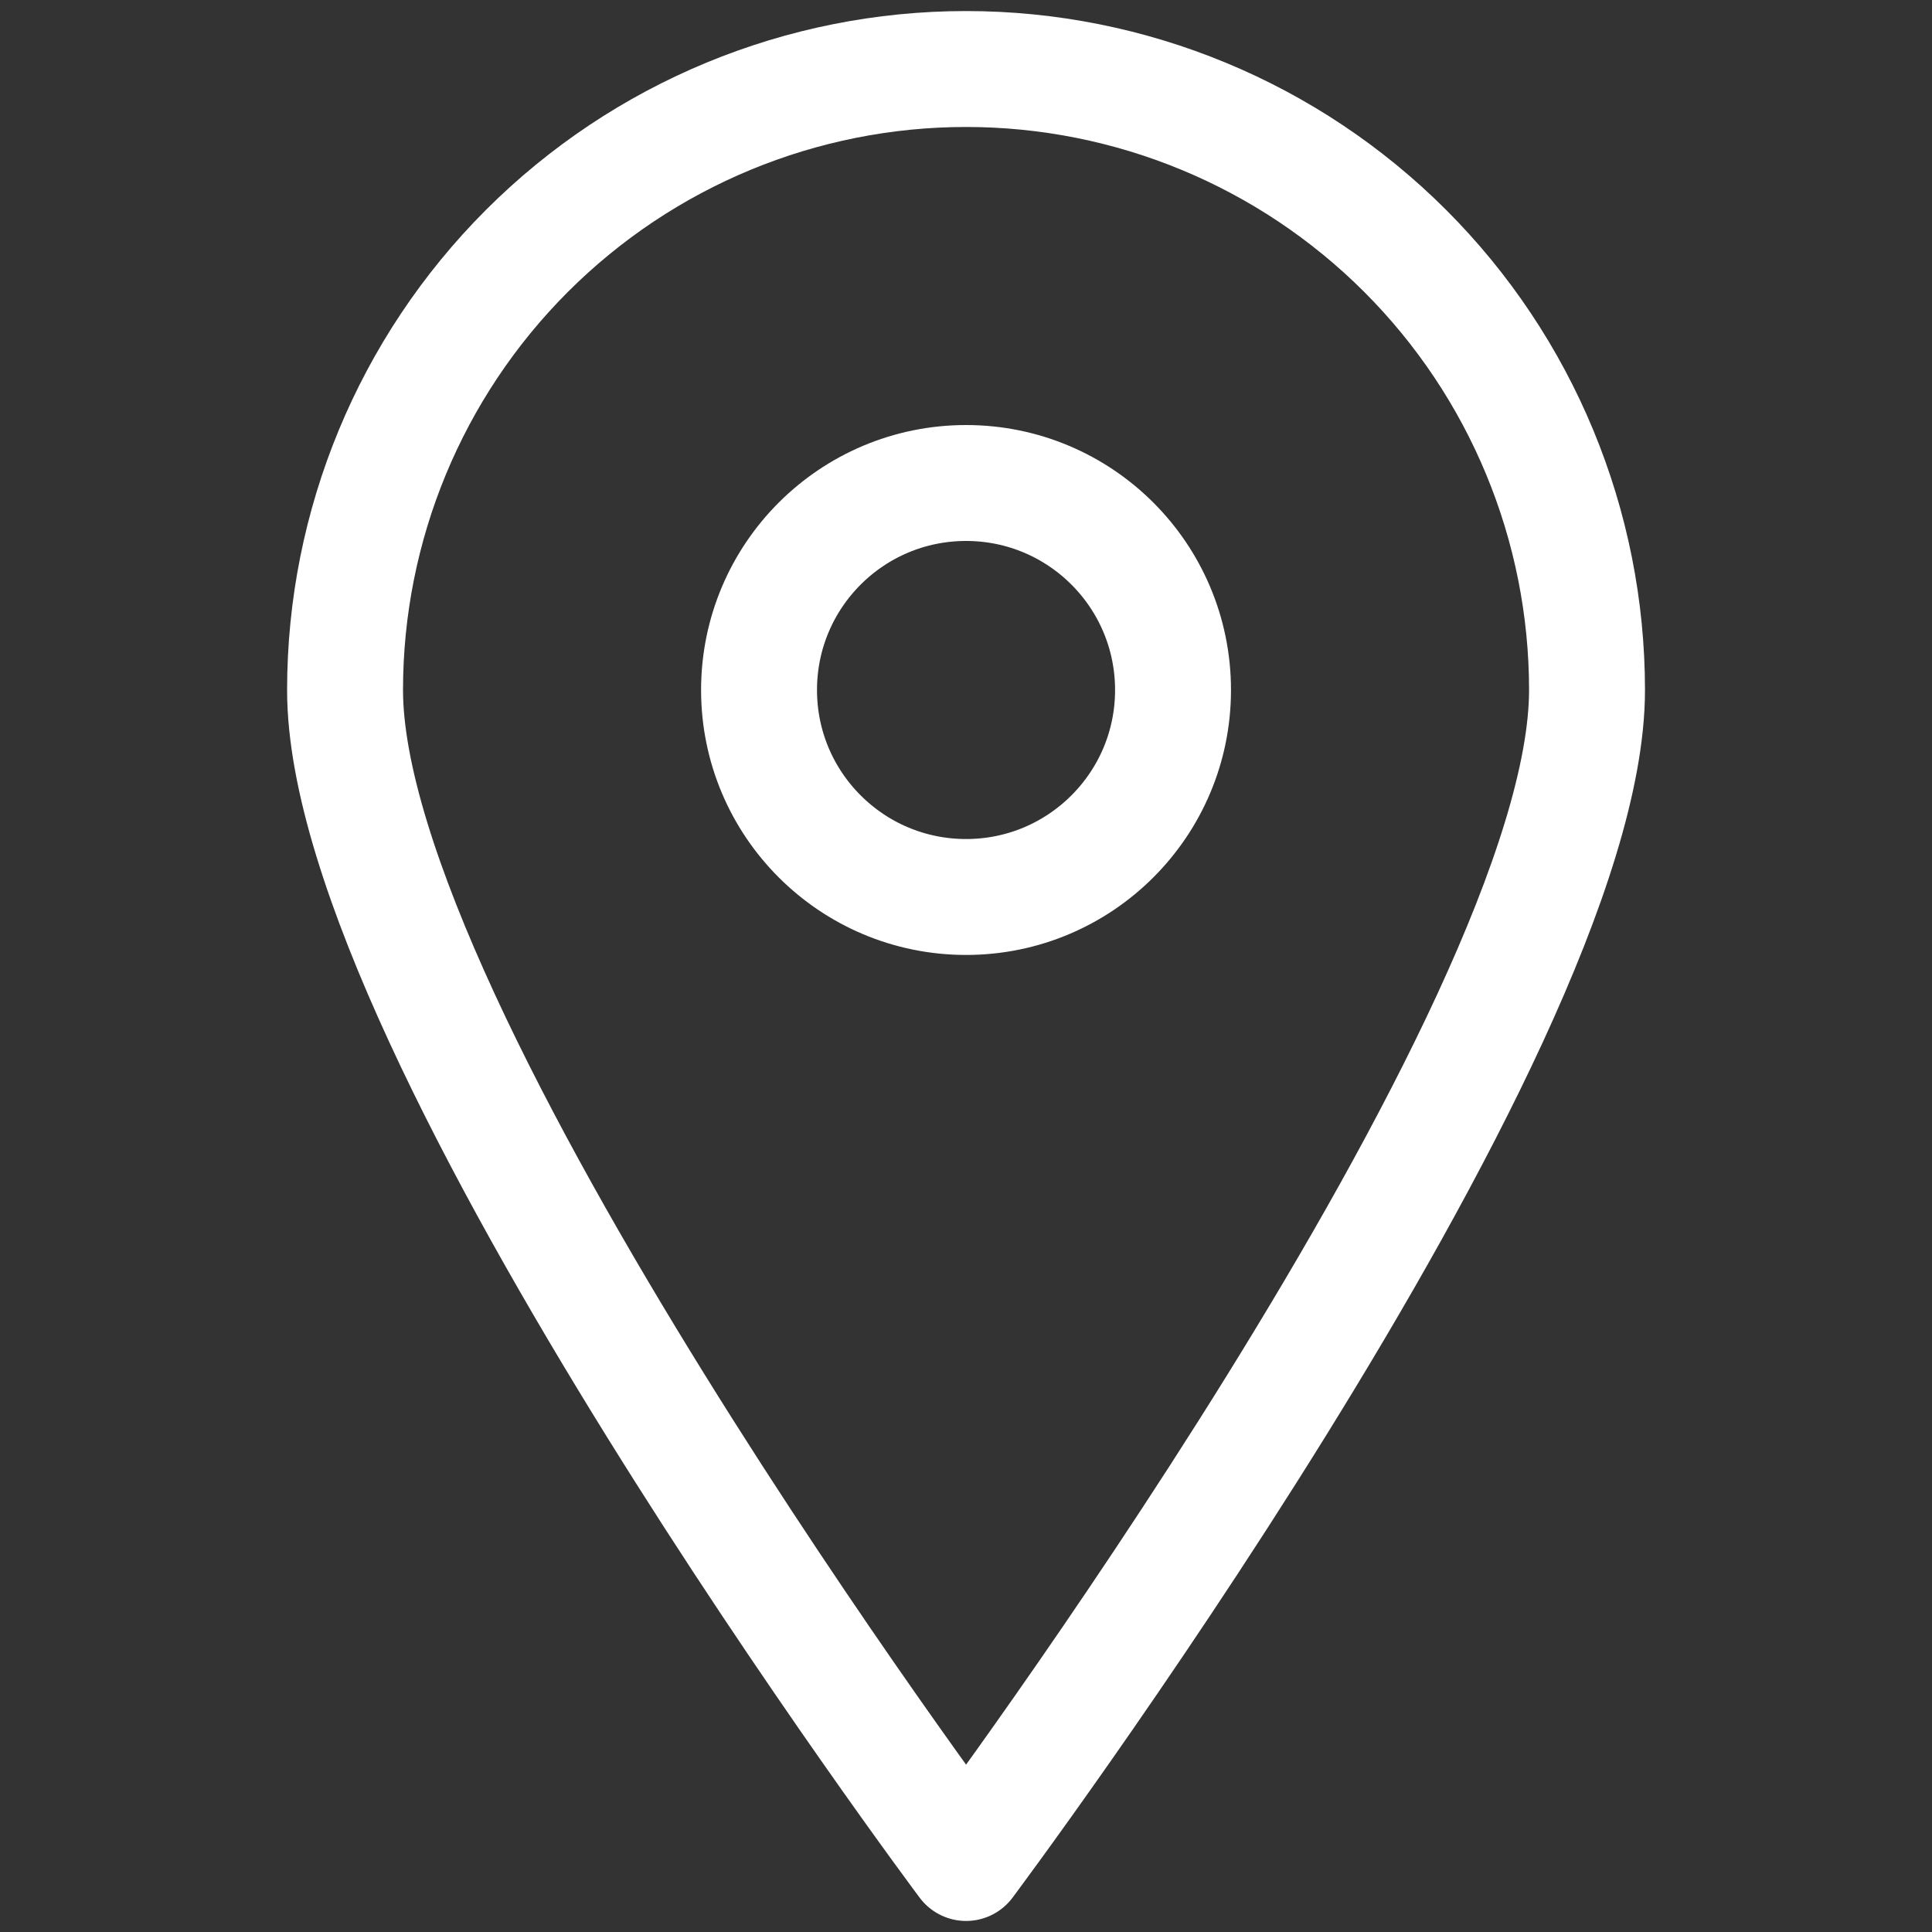
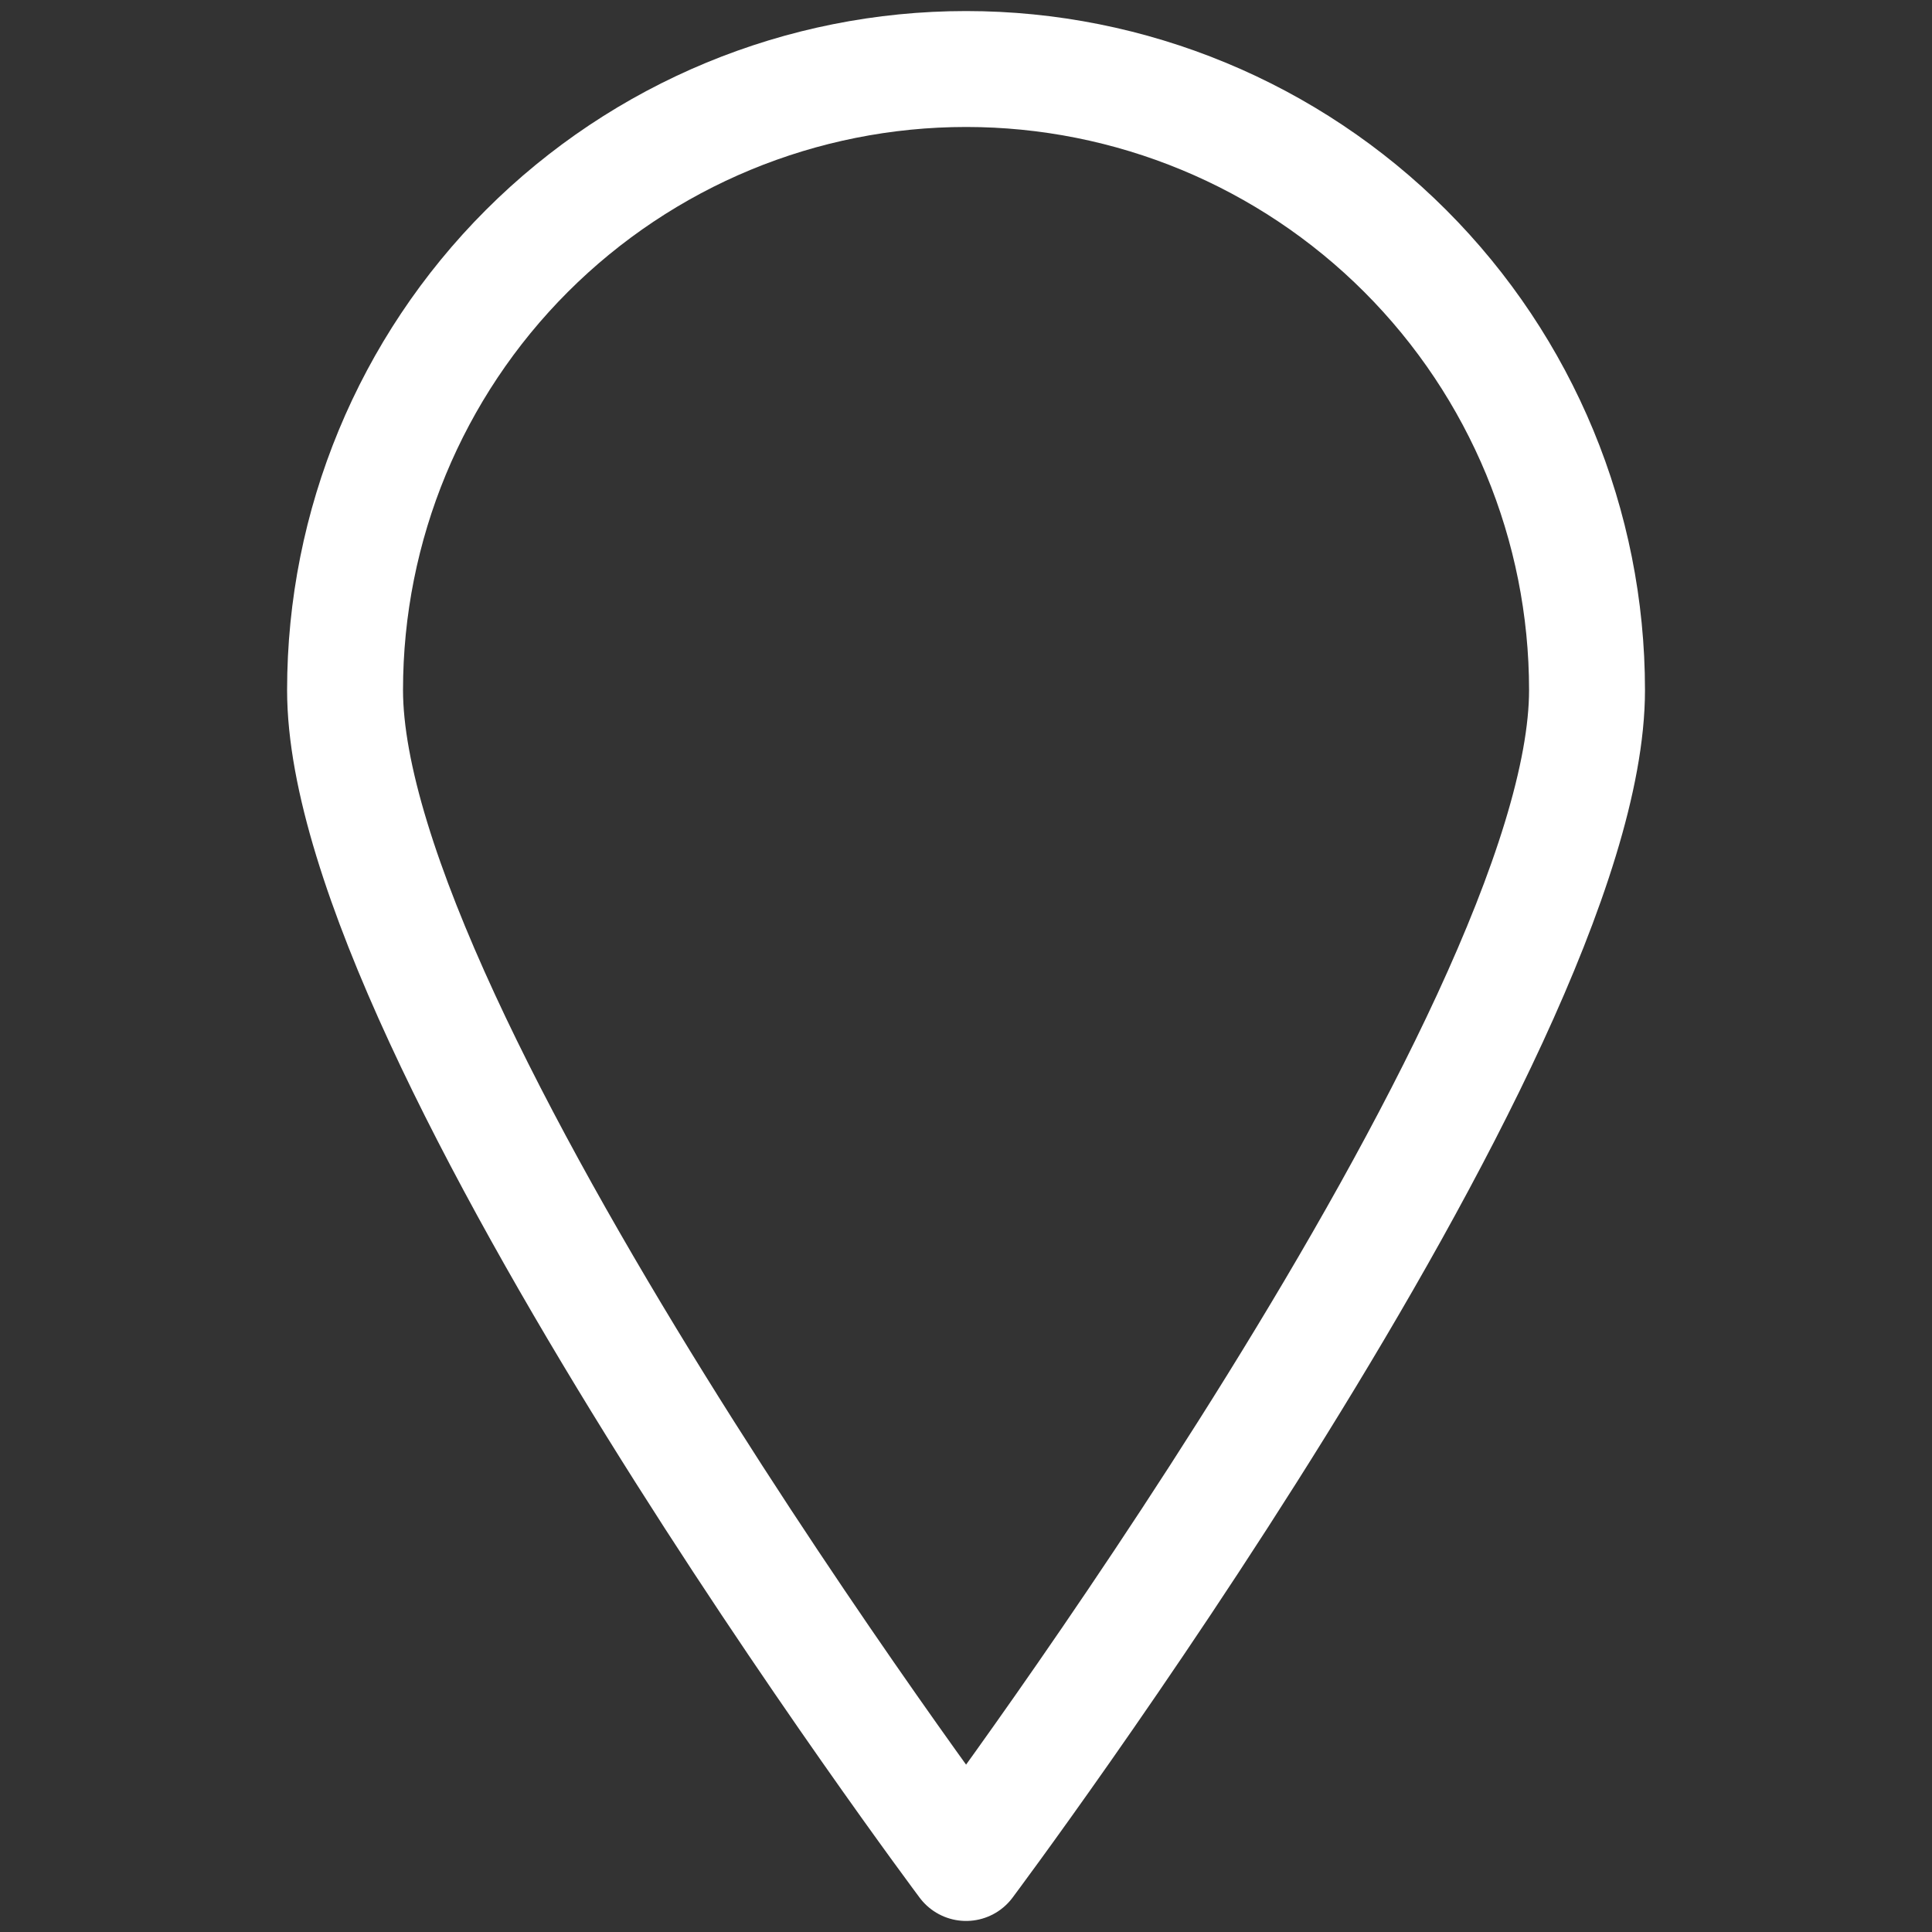
<svg xmlns="http://www.w3.org/2000/svg" width="25" height="25" viewBox="0 0 25 25" fill="none">
  <rect x="0" y="0" width="25" height="25" fill="#333333" stroke="none" />
  <path d="M20.536 8.929C20.536 13.375 12.501 24.107 12.501 24.107C12.501 24.107 4.465 13.375 4.465 8.929C4.465 6.797 5.311 4.754 6.818 3.247C8.325 1.74 10.369 0.893 12.501 0.893C14.632 0.893 16.676 1.74 18.183 3.247C19.69 4.754 20.536 6.797 20.536 8.929V8.929Z" stroke="white" stroke-width="1.5" stroke-linecap="round" stroke-linejoin="round" />
-   <path d="M12.501 11.607C13.98 11.607 15.179 10.408 15.179 8.929C15.179 7.449 13.98 6.25 12.501 6.25C11.021 6.25 9.822 7.449 9.822 8.929C9.822 10.408 11.021 11.607 12.501 11.607Z" stroke="white" stroke-width="1.5" stroke-linecap="round" stroke-linejoin="round" />
</svg>